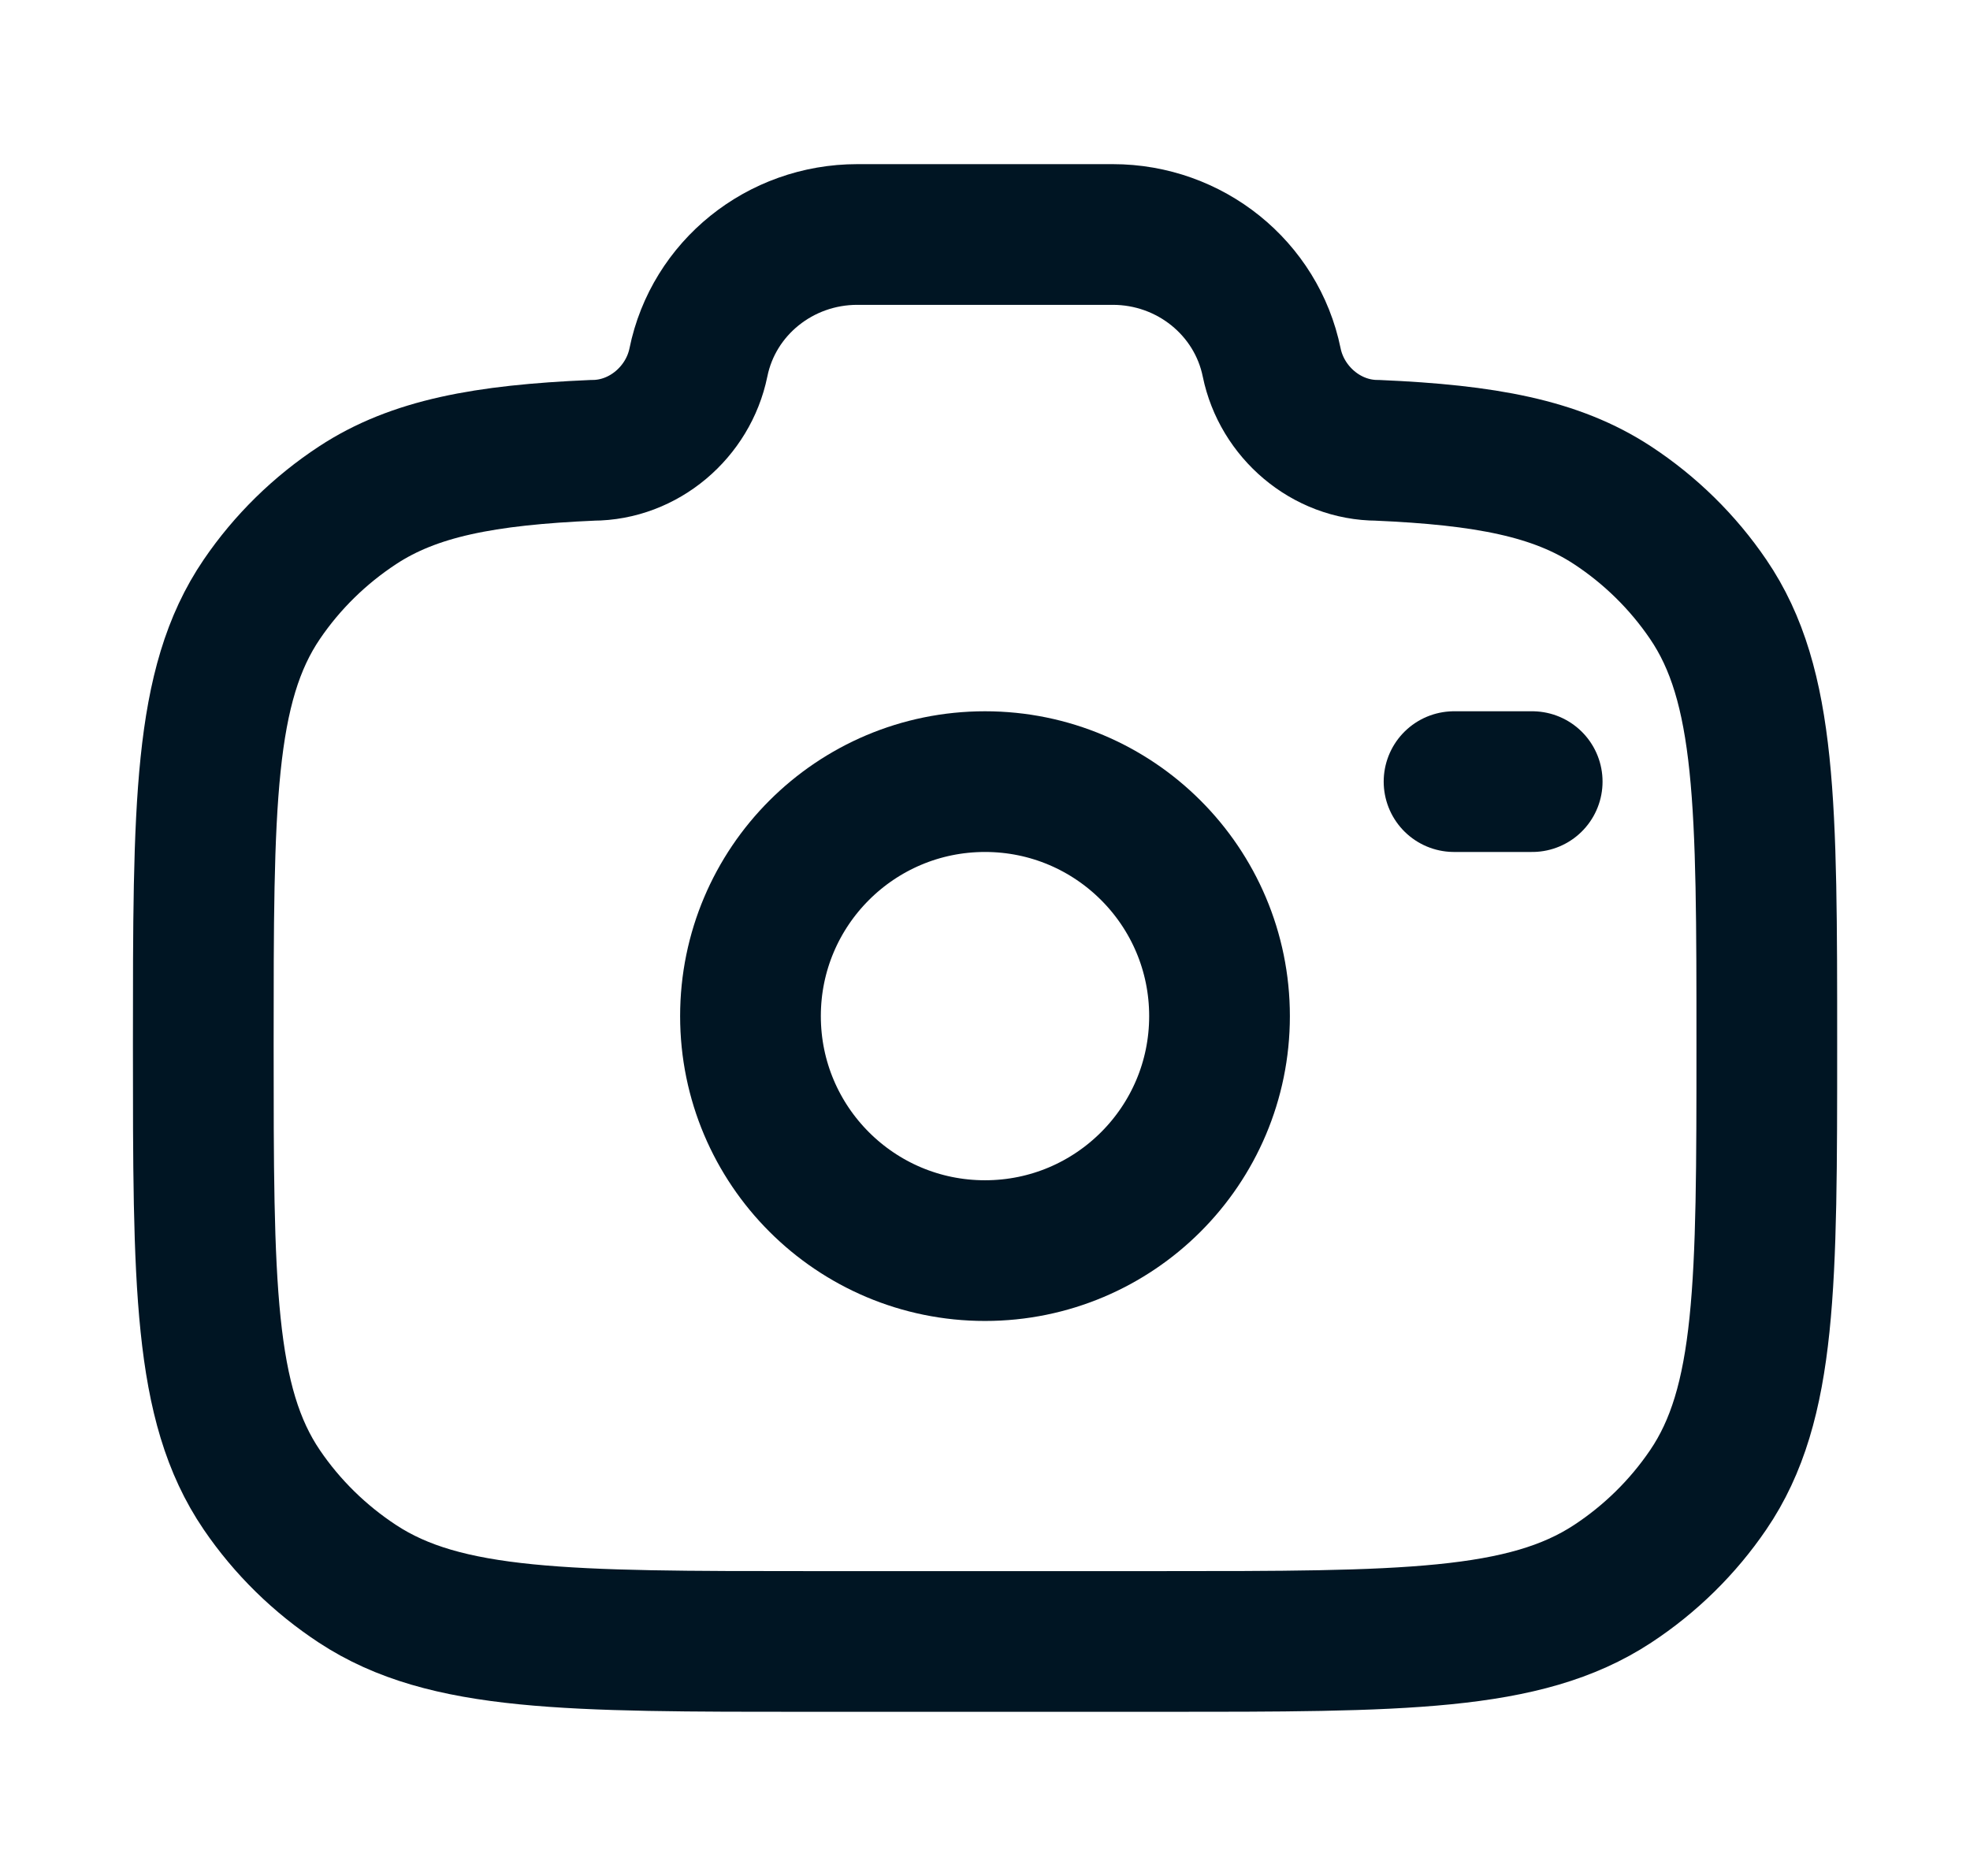
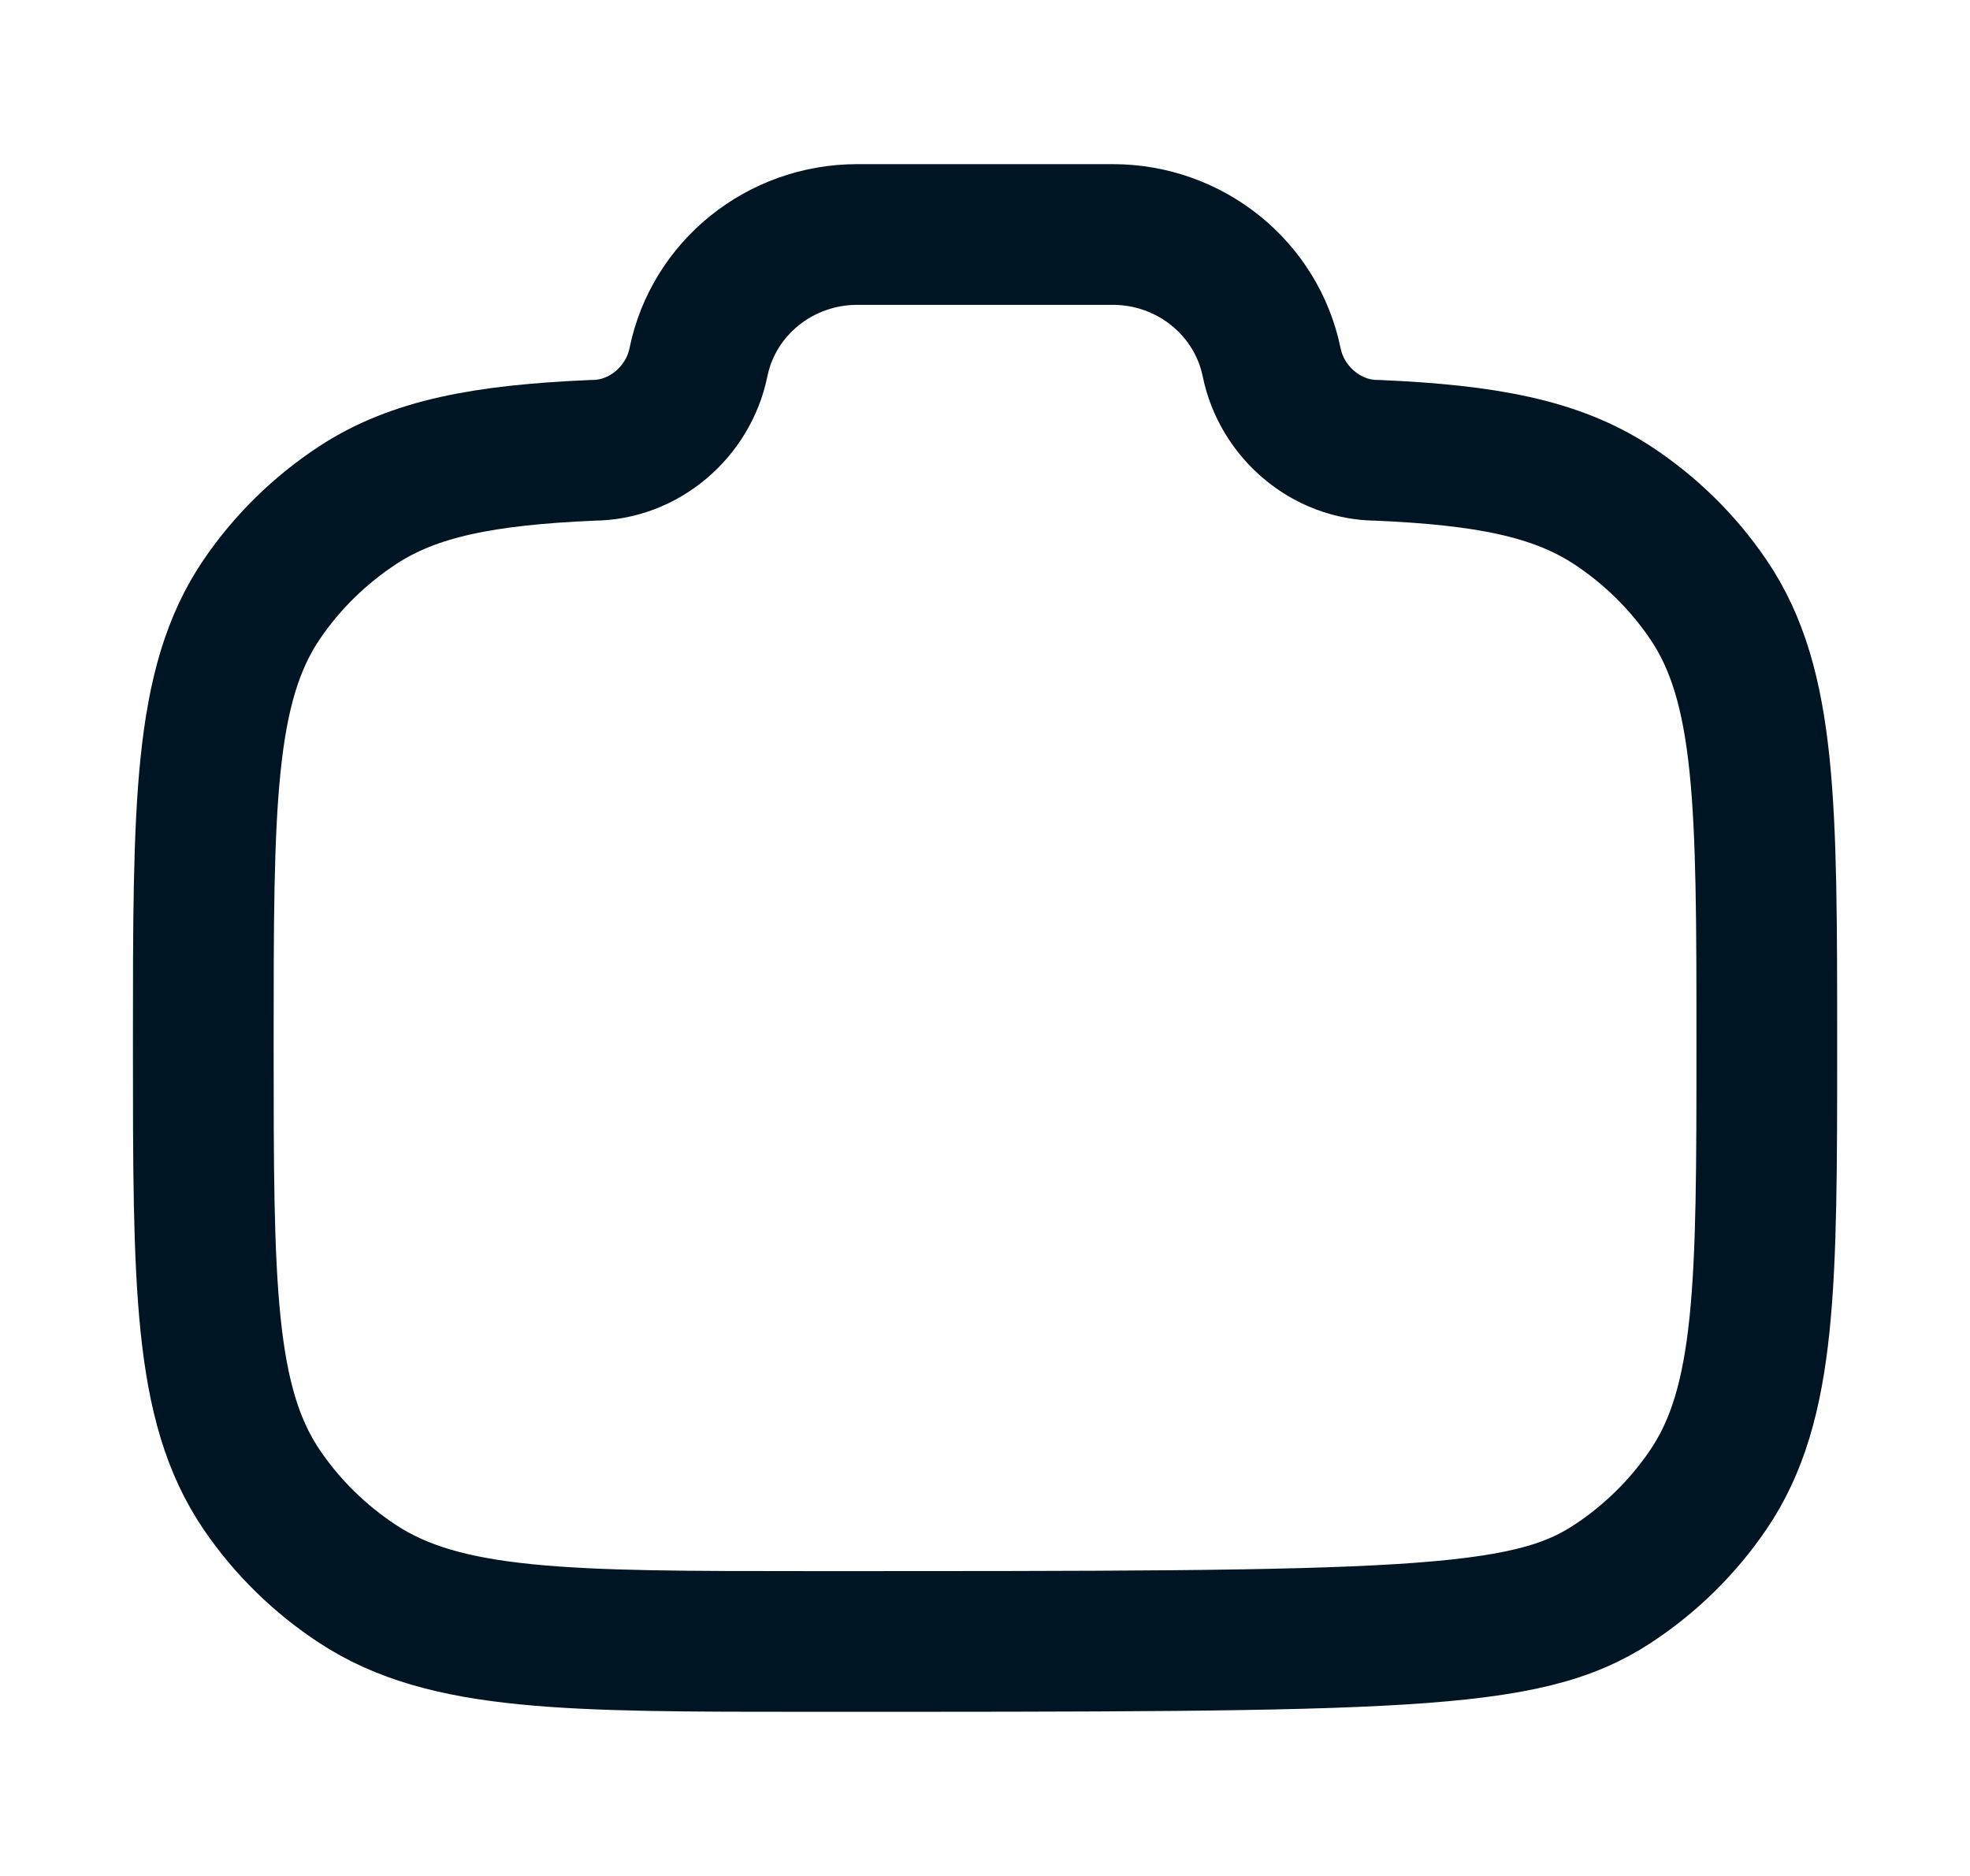
<svg xmlns="http://www.w3.org/2000/svg" width="21" height="20" viewBox="0 0 21 20" fill="none">
  <g id="Linear / Video, Audio, Sound / Camera">
-     <circle id="Vector" cx="10.5" cy="10.833" r="2.5" stroke="#001523" stroke-width="1.5" />
-     <path id="Vector_2" d="M8.648 17.5H12.352C14.953 17.5 16.253 17.5 17.188 16.887C17.592 16.622 17.939 16.281 18.209 15.884C18.834 14.967 18.834 13.69 18.834 11.136C18.834 8.583 18.834 7.306 18.209 6.389C17.939 5.992 17.592 5.651 17.188 5.386C16.587 4.992 15.836 4.851 14.685 4.801C14.136 4.801 13.664 4.392 13.556 3.864C13.394 3.071 12.685 2.5 11.862 2.5H9.139C8.315 2.5 7.606 3.071 7.445 3.864C7.337 4.392 6.864 4.801 6.315 4.801C5.165 4.851 4.413 4.992 3.813 5.386C3.409 5.651 3.061 5.992 2.791 6.389C2.167 7.306 2.167 8.583 2.167 11.136C2.167 13.69 2.167 14.967 2.791 15.884C3.061 16.281 3.409 16.622 3.813 16.887C4.747 17.5 6.048 17.5 8.648 17.5Z" stroke="#001523" stroke-width="1.5" />
-     <path id="Vector_3" d="M16.333 8.333H15.5" stroke="#001523" stroke-width="1.5" stroke-linecap="round" />
+     <path id="Vector_2" d="M8.648 17.5C14.953 17.5 16.253 17.5 17.188 16.887C17.592 16.622 17.939 16.281 18.209 15.884C18.834 14.967 18.834 13.69 18.834 11.136C18.834 8.583 18.834 7.306 18.209 6.389C17.939 5.992 17.592 5.651 17.188 5.386C16.587 4.992 15.836 4.851 14.685 4.801C14.136 4.801 13.664 4.392 13.556 3.864C13.394 3.071 12.685 2.5 11.862 2.5H9.139C8.315 2.5 7.606 3.071 7.445 3.864C7.337 4.392 6.864 4.801 6.315 4.801C5.165 4.851 4.413 4.992 3.813 5.386C3.409 5.651 3.061 5.992 2.791 6.389C2.167 7.306 2.167 8.583 2.167 11.136C2.167 13.69 2.167 14.967 2.791 15.884C3.061 16.281 3.409 16.622 3.813 16.887C4.747 17.5 6.048 17.5 8.648 17.5Z" stroke="#001523" stroke-width="1.5" />
  </g>
</svg>